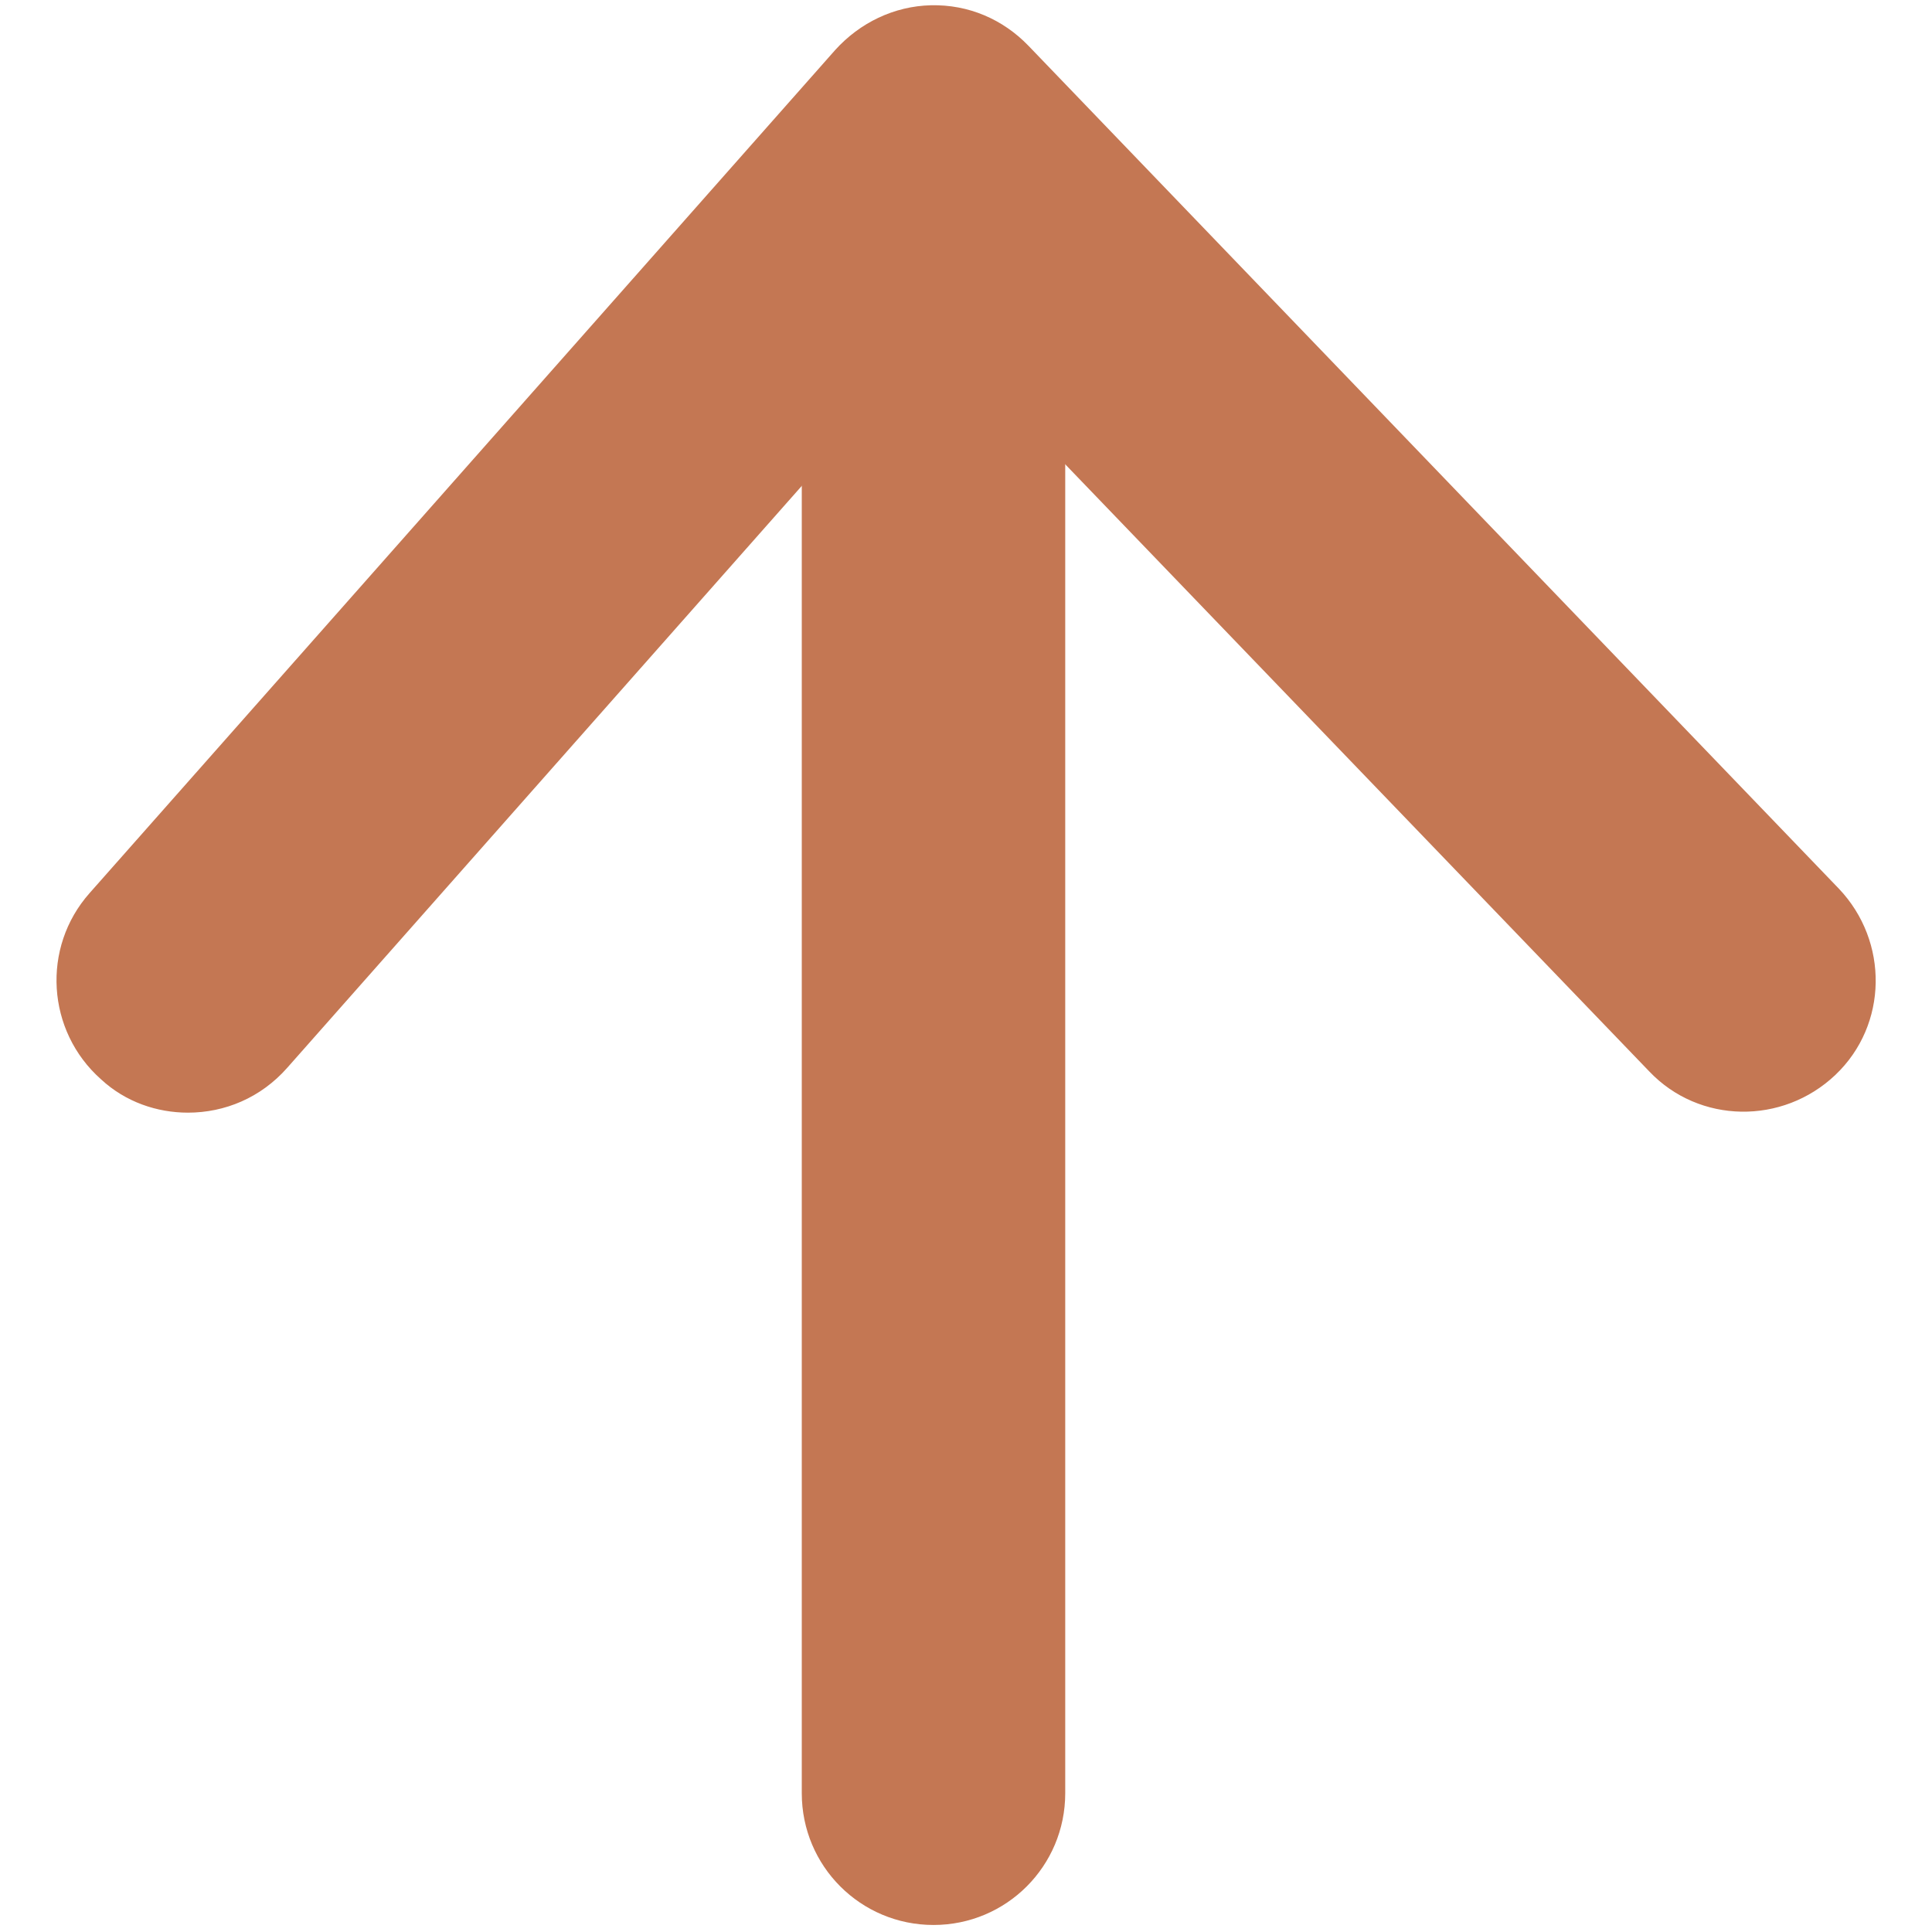
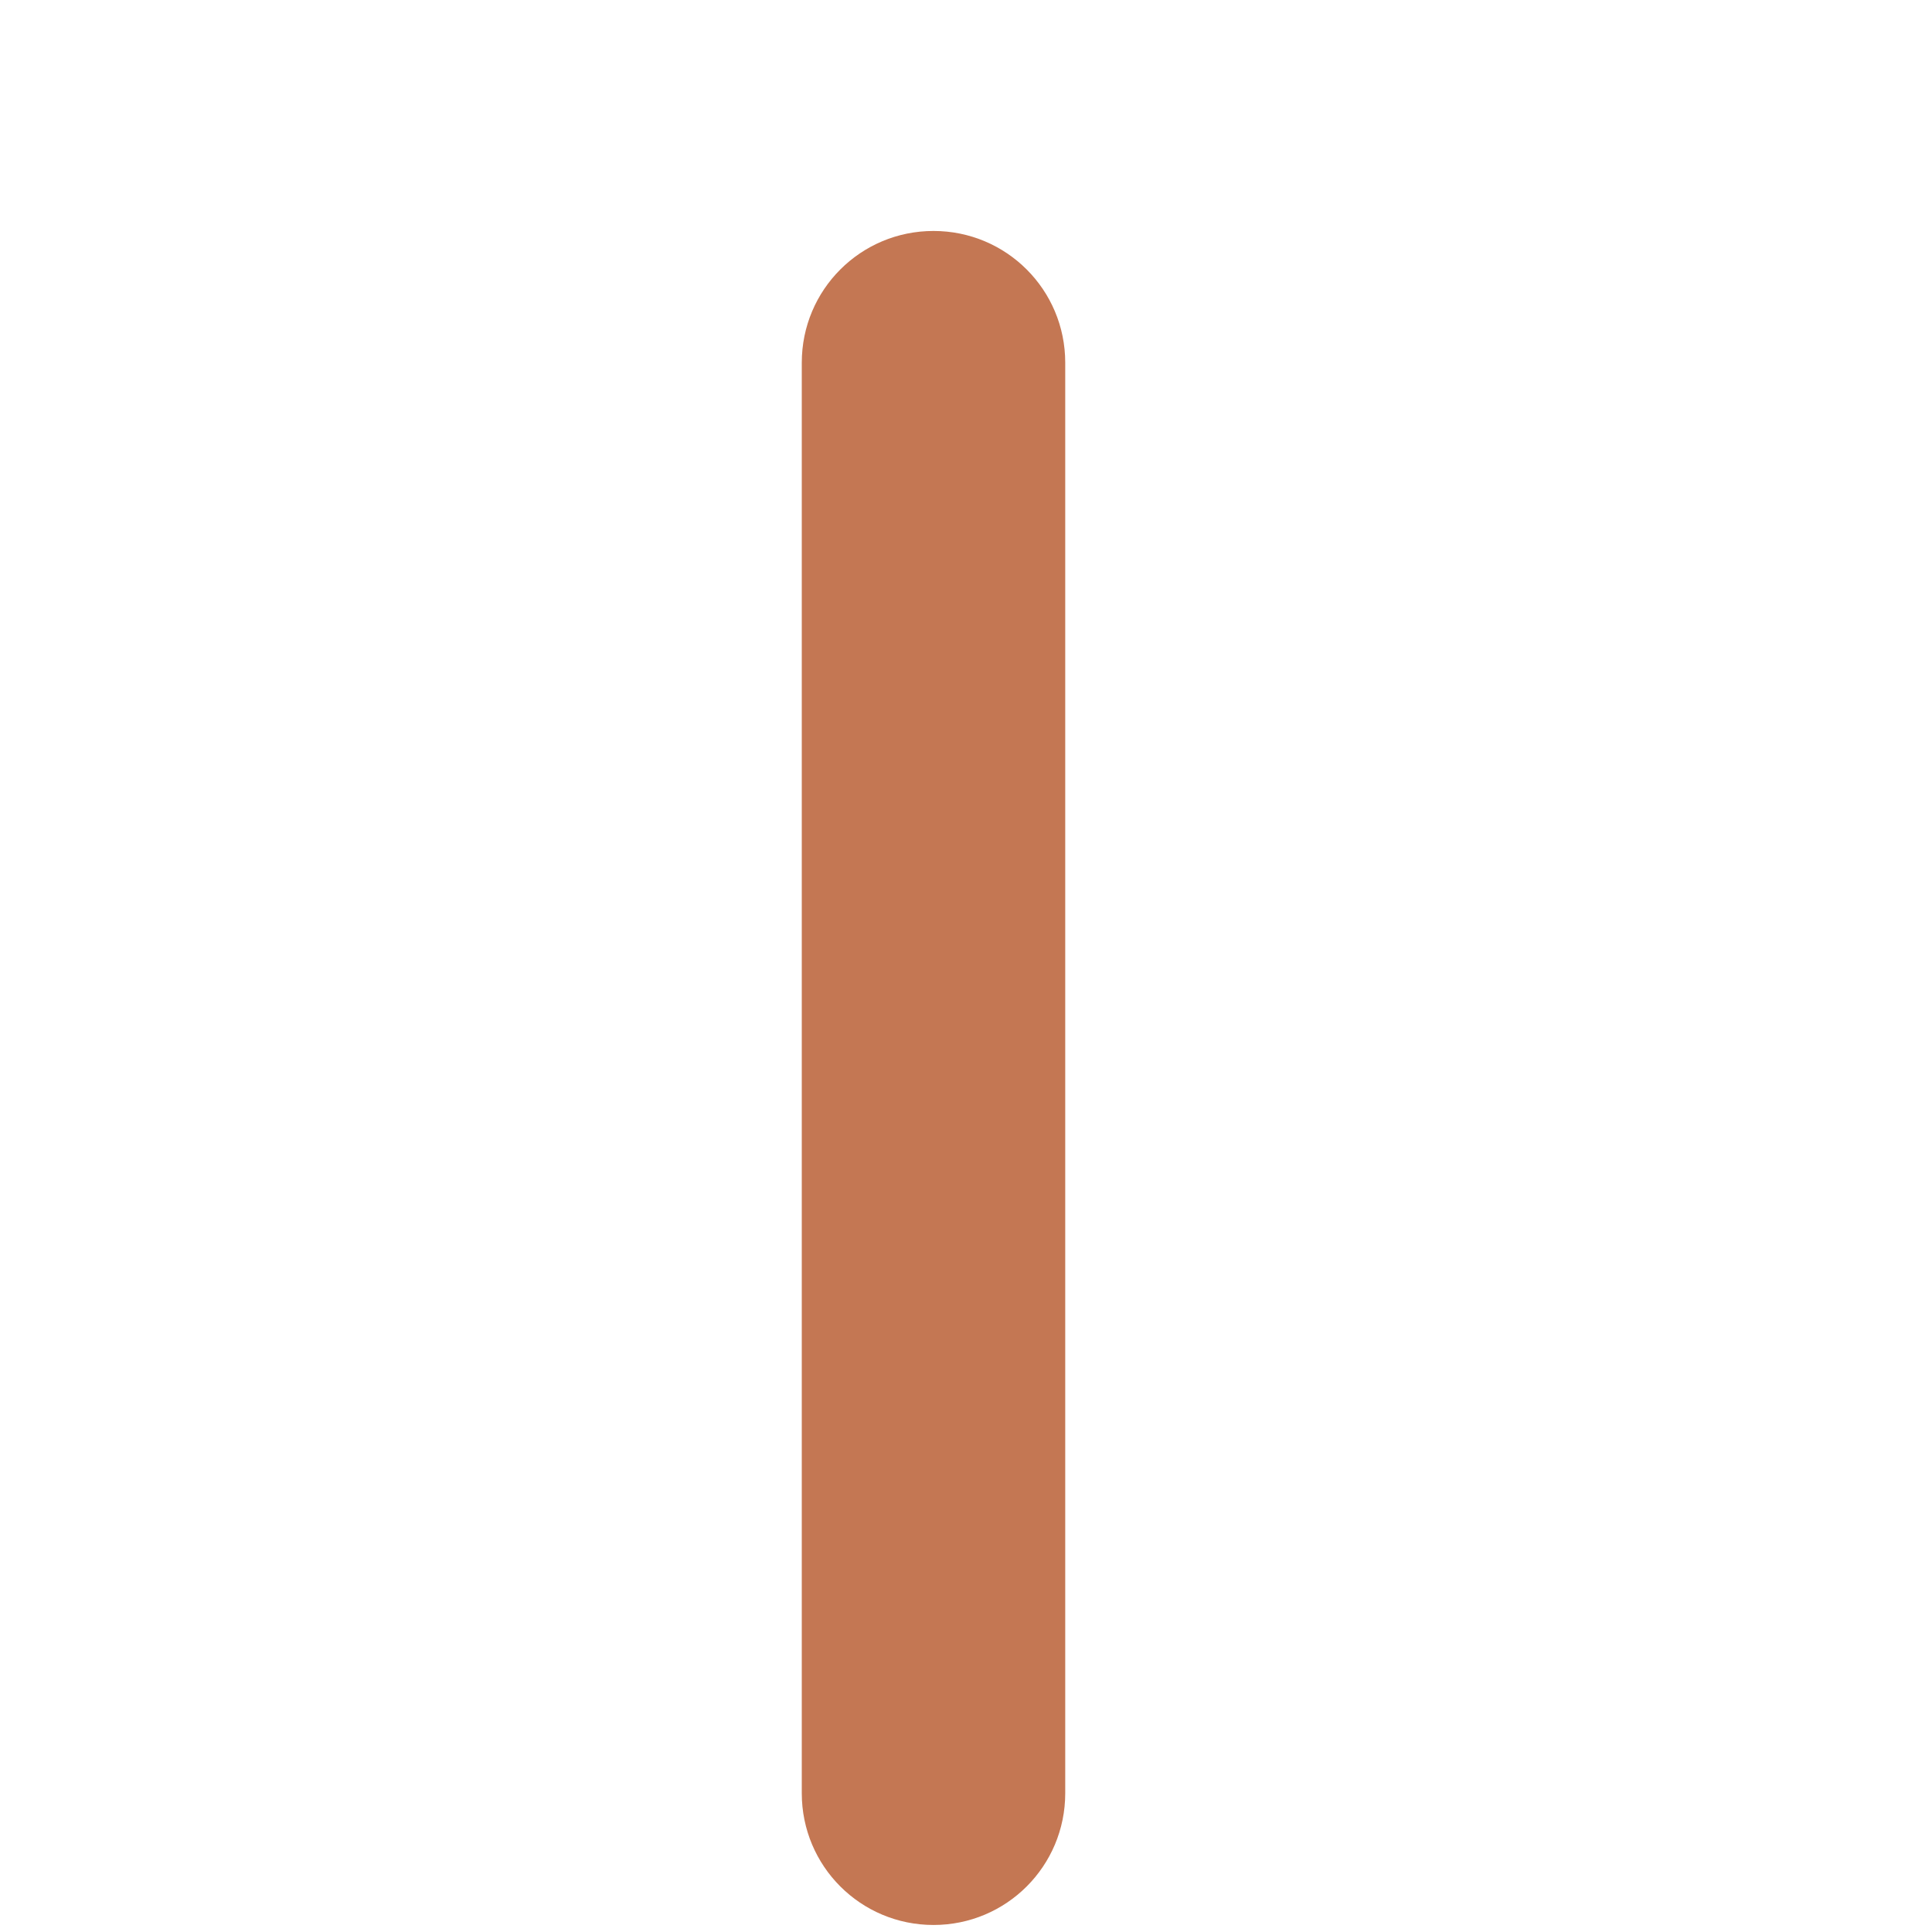
<svg xmlns="http://www.w3.org/2000/svg" version="1.1" id="レイヤー_1" x="0px" y="0px" viewBox="0 0 22 22" style="enable-background:new 0 0 22 22;" xml:space="preserve">
  <style type="text/css">
	.st0{fill:#C47753;}
</style>
  <g>
    <g>
      <path class="st0" d="M10.63,21.92c-0.83,0-1.5-0.67-1.5-1.5V4.13c0-0.83,0.67-1.5,1.5-1.5s1.5,0.67,1.5,1.5v16.29    C12.13,21.25,11.46,21.92,10.63,21.92z" />
    </g>
    <g>
-       <path class="st0" d="M2.14,12.67c-0.35,0-0.71-0.12-0.99-0.38c-0.62-0.55-0.68-1.5-0.13-2.12l8.49-9.6    c0.28-0.31,0.67-0.5,1.09-0.51c0.43-0.01,0.82,0.16,1.11,0.46l9.23,9.6c0.57,0.6,0.56,1.55-0.04,2.12    c-0.6,0.57-1.55,0.56-2.12-0.04l-8.1-8.42l-7.41,8.38C2.97,12.5,2.56,12.67,2.14,12.67z" />
-     </g>
+       </g>
  </g>
</svg>